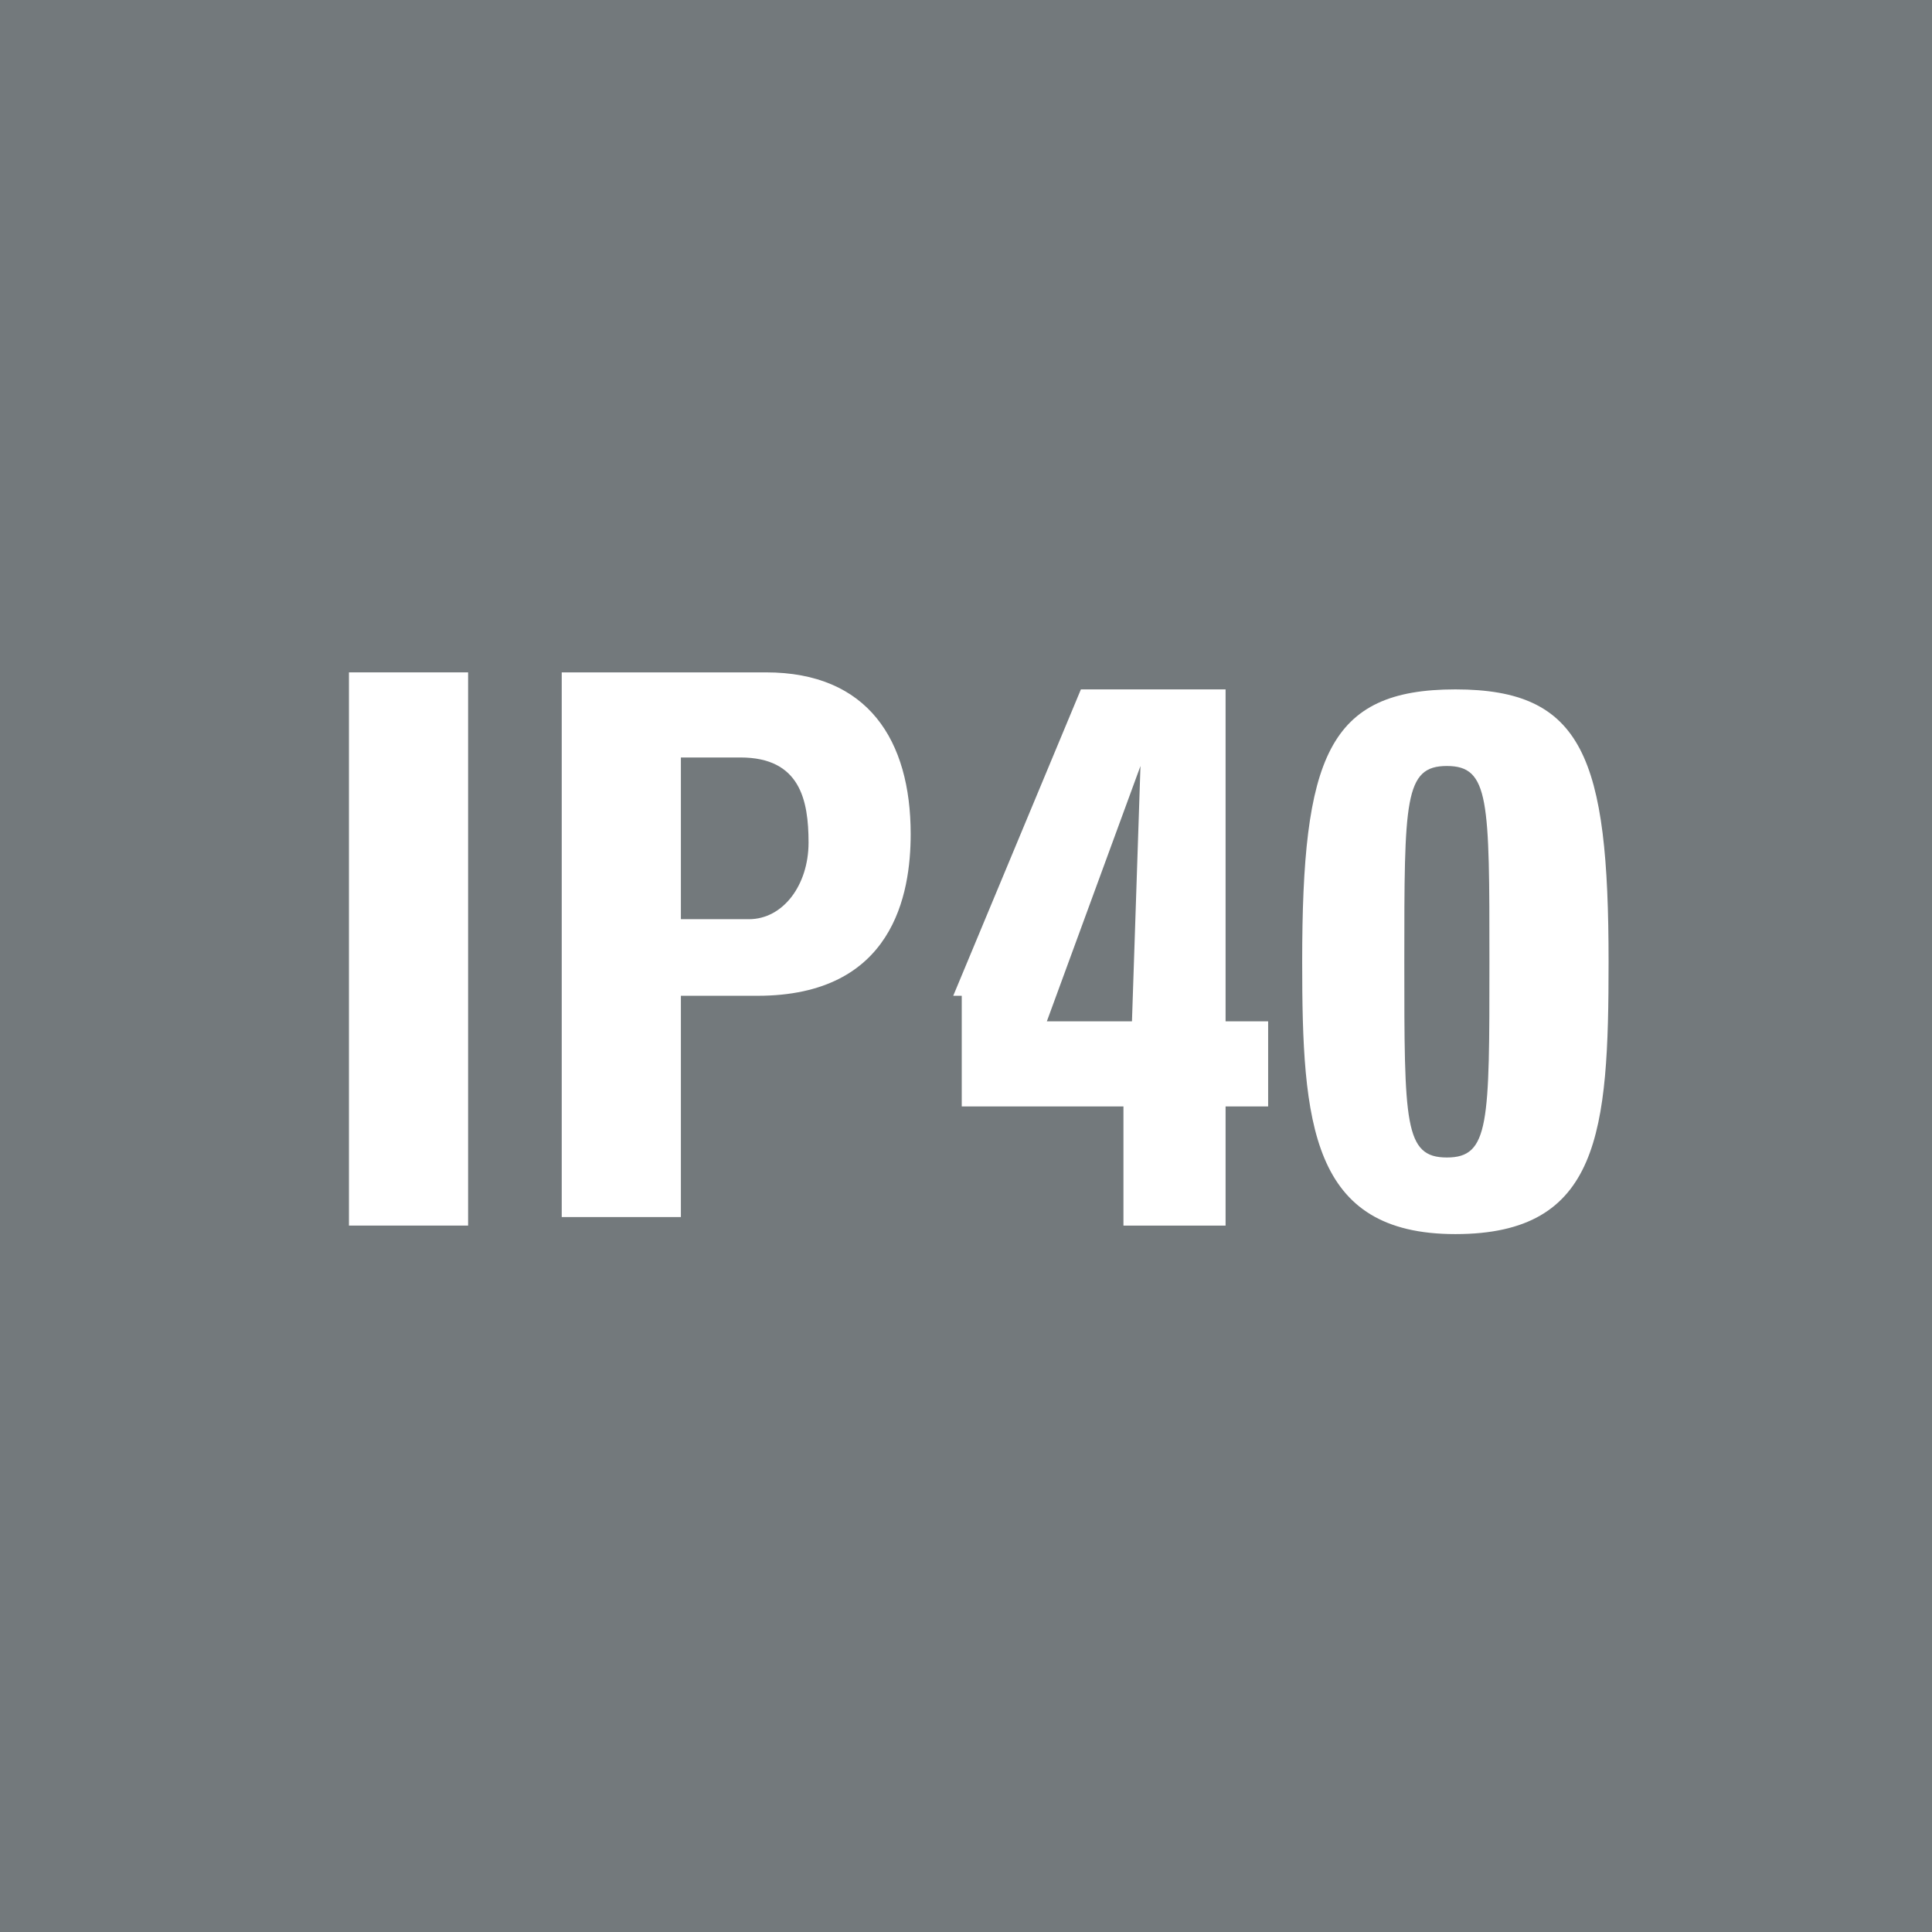
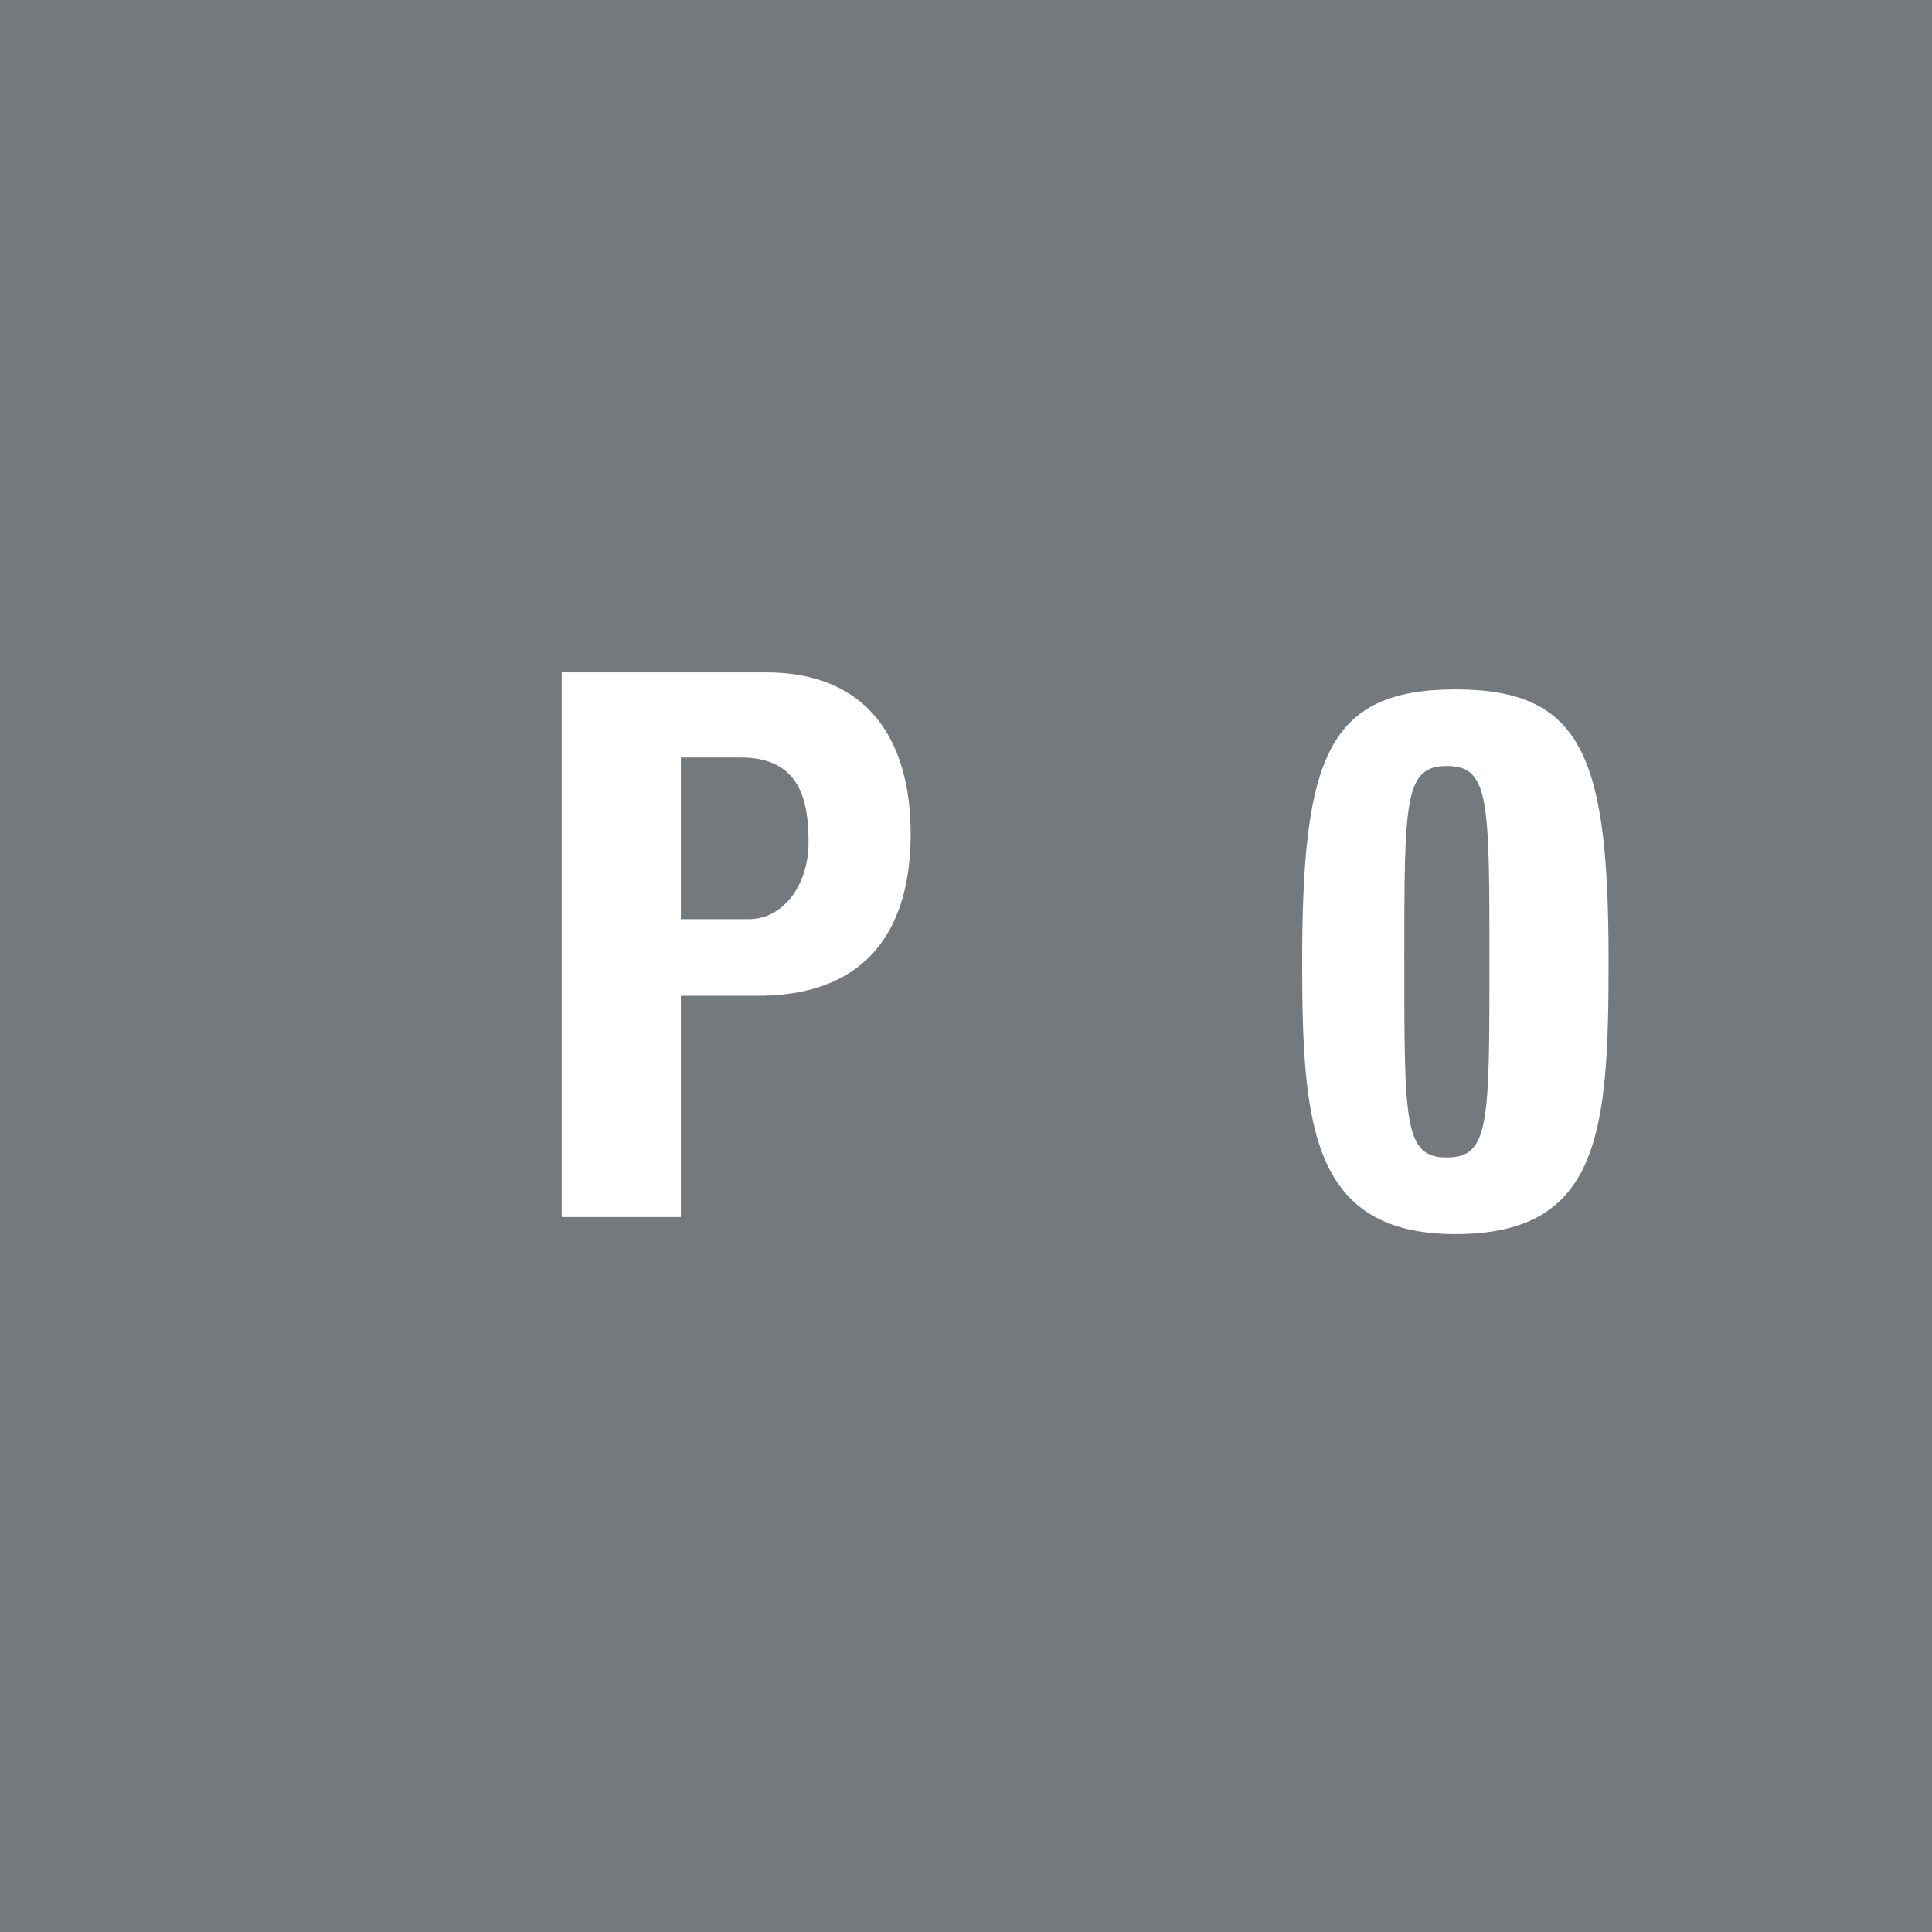
<svg xmlns="http://www.w3.org/2000/svg" version="1.1" id="Ebene_1" x="0px" y="0px" viewBox="0 0 22.7 22.7" style="enable-background:new 0 0 22.7 22.7;" xml:space="preserve">
  <style type="text/css">
	.st0{fill:#73797C;}
	.st1{fill:#FFFFFF;}
</style>
  <g>
    <polygon class="st0" points="22.7,22.7 0,22.7 0,0 22.7,0 22.7,22.7  " />
    <g>
-       <path class="st1" d="M4.1,14.4V7.9h1.4v6.5H4.1z" />
      <path class="st1" d="M6.6,7.9h2.4c1.2,0,1.7,0.8,1.7,1.9c0,0.7-0.2,1.9-1.8,1.9H8v2.6H6.6V7.9z M8,10.8h0.8c0.4,0,0.7-0.4,0.7-0.9    c0-0.5-0.1-1-0.8-1H8V10.8z" />
-       <path class="st1" d="M11.2,11.7c1.5-3.6,1.5-3.6,1.5-3.6h1.7V12h0.5v1h-0.5v1.4h-1.2V13h-1.9V11.7z M13.3,12l0.1-3h0l-1.1,3H13.3z    " />
      <path class="st1" d="M18.9,11.3c0,2-0.1,3.2-1.8,3.2c-1.7,0-1.8-1.3-1.8-3.2c0-2.4,0.3-3.2,1.8-3.2C18.6,8.1,18.9,8.9,18.9,11.3z     M16.5,11.3c0,1.9,0,2.3,0.5,2.3c0.5,0,0.5-0.4,0.5-2.3c0-1.9,0-2.3-0.5-2.3C16.5,9,16.5,9.4,16.5,11.3z" />
    </g>
  </g>
</svg>